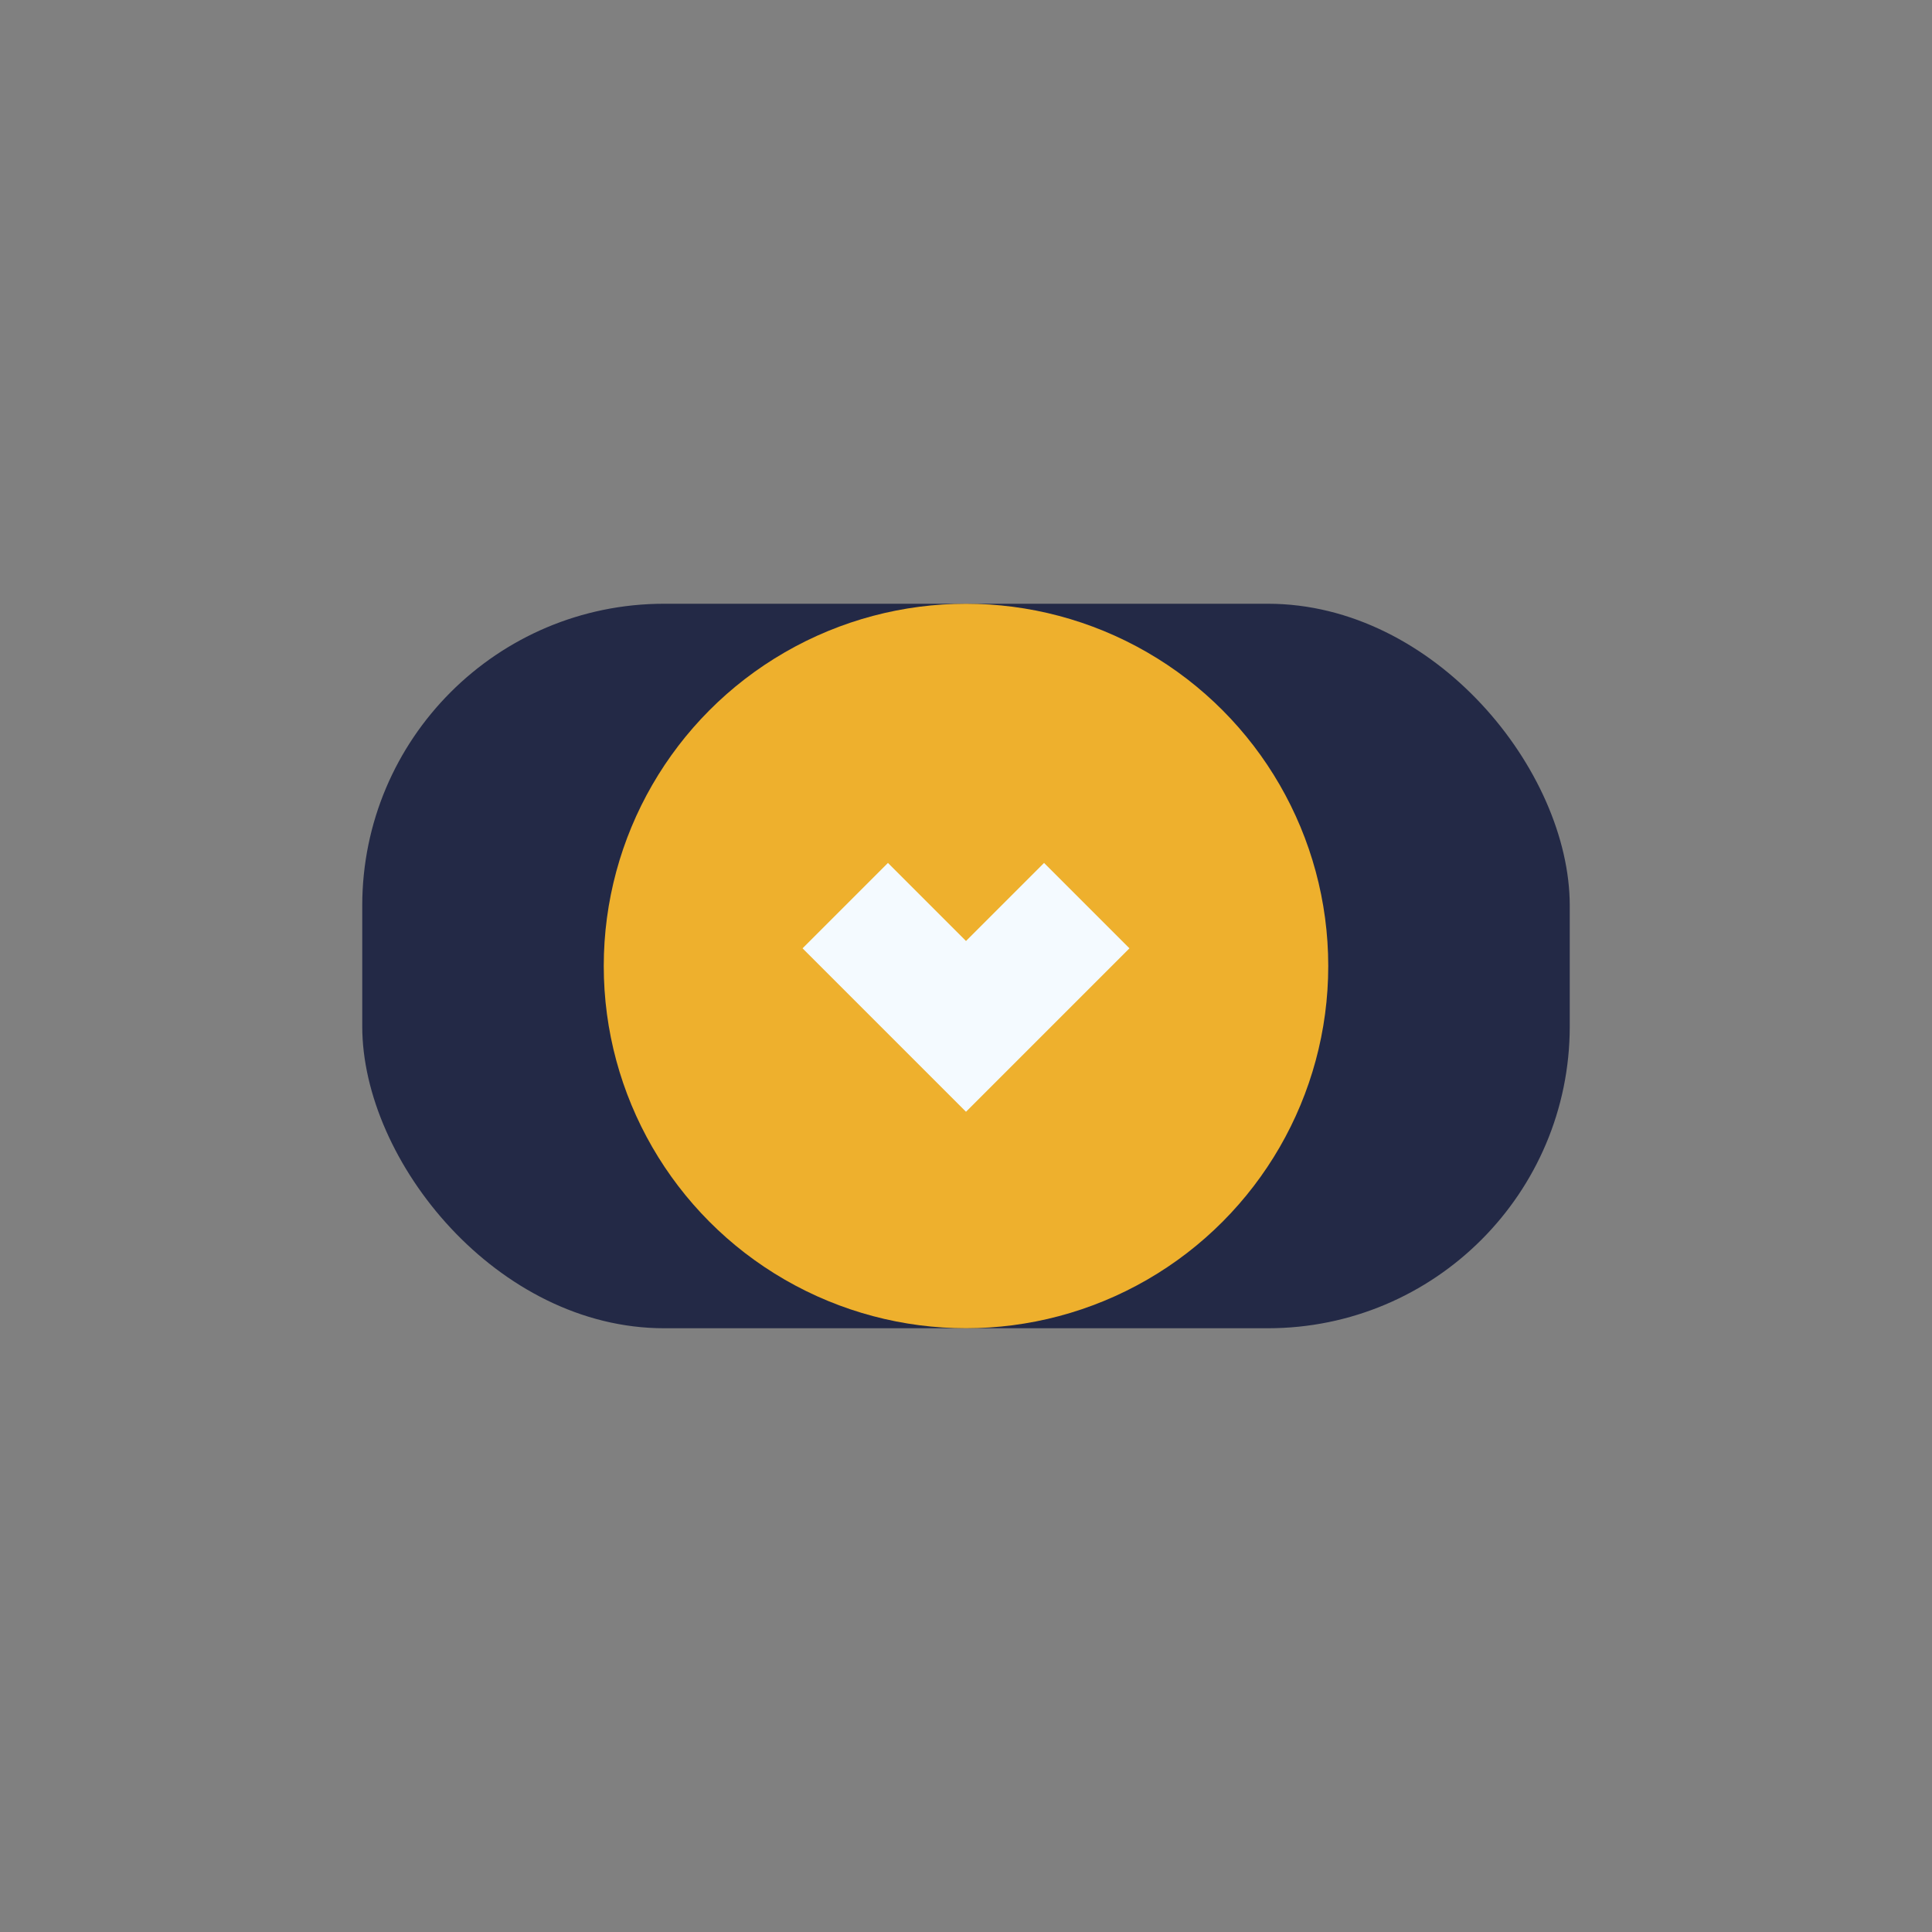
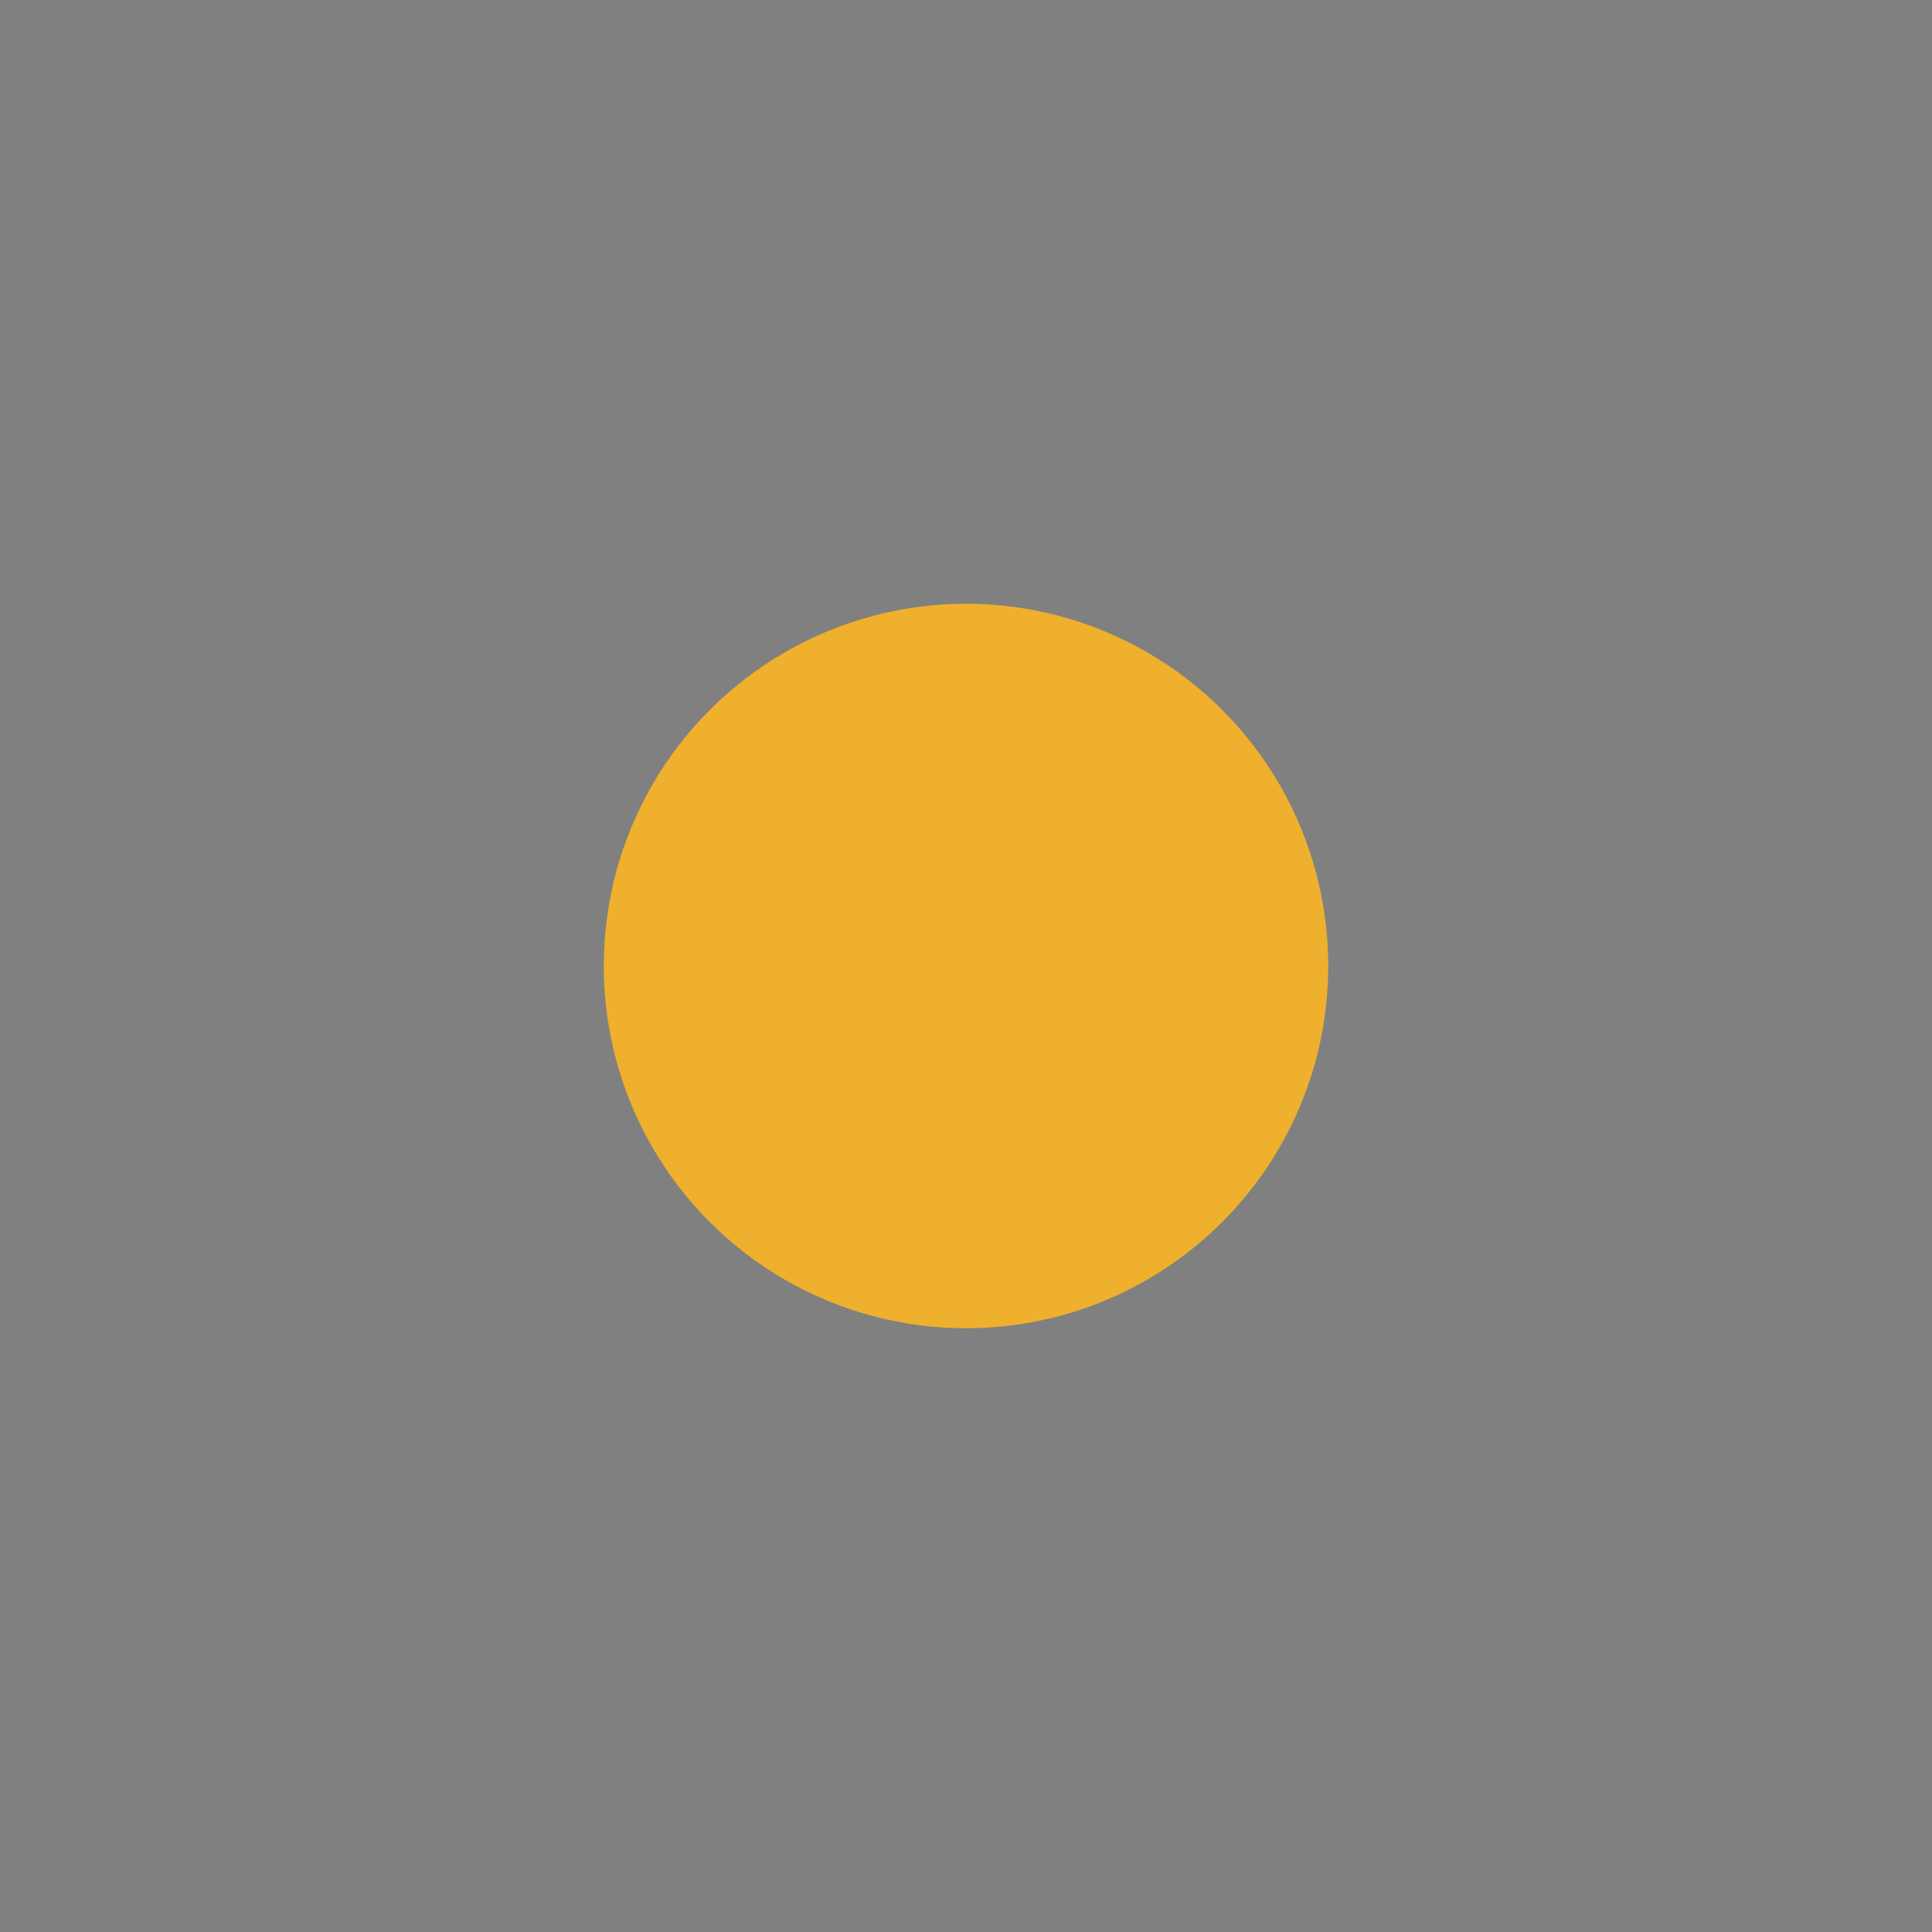
<svg xmlns="http://www.w3.org/2000/svg" width="32" height="32" viewBox="0 0 32 32">
  <rect x="0" y="0" width="32" height="32" fill="#808080" stroke="none" />
-   <rect x="6" y="10" width="20" height="12" rx="5" fill="#232946" />
  <circle cx="16" cy="16" r="6" fill="#eeb02d" />
-   <path d="M14 15l2 2 2-2" stroke="#f4faff" stroke-width="2" fill="none" />
</svg>